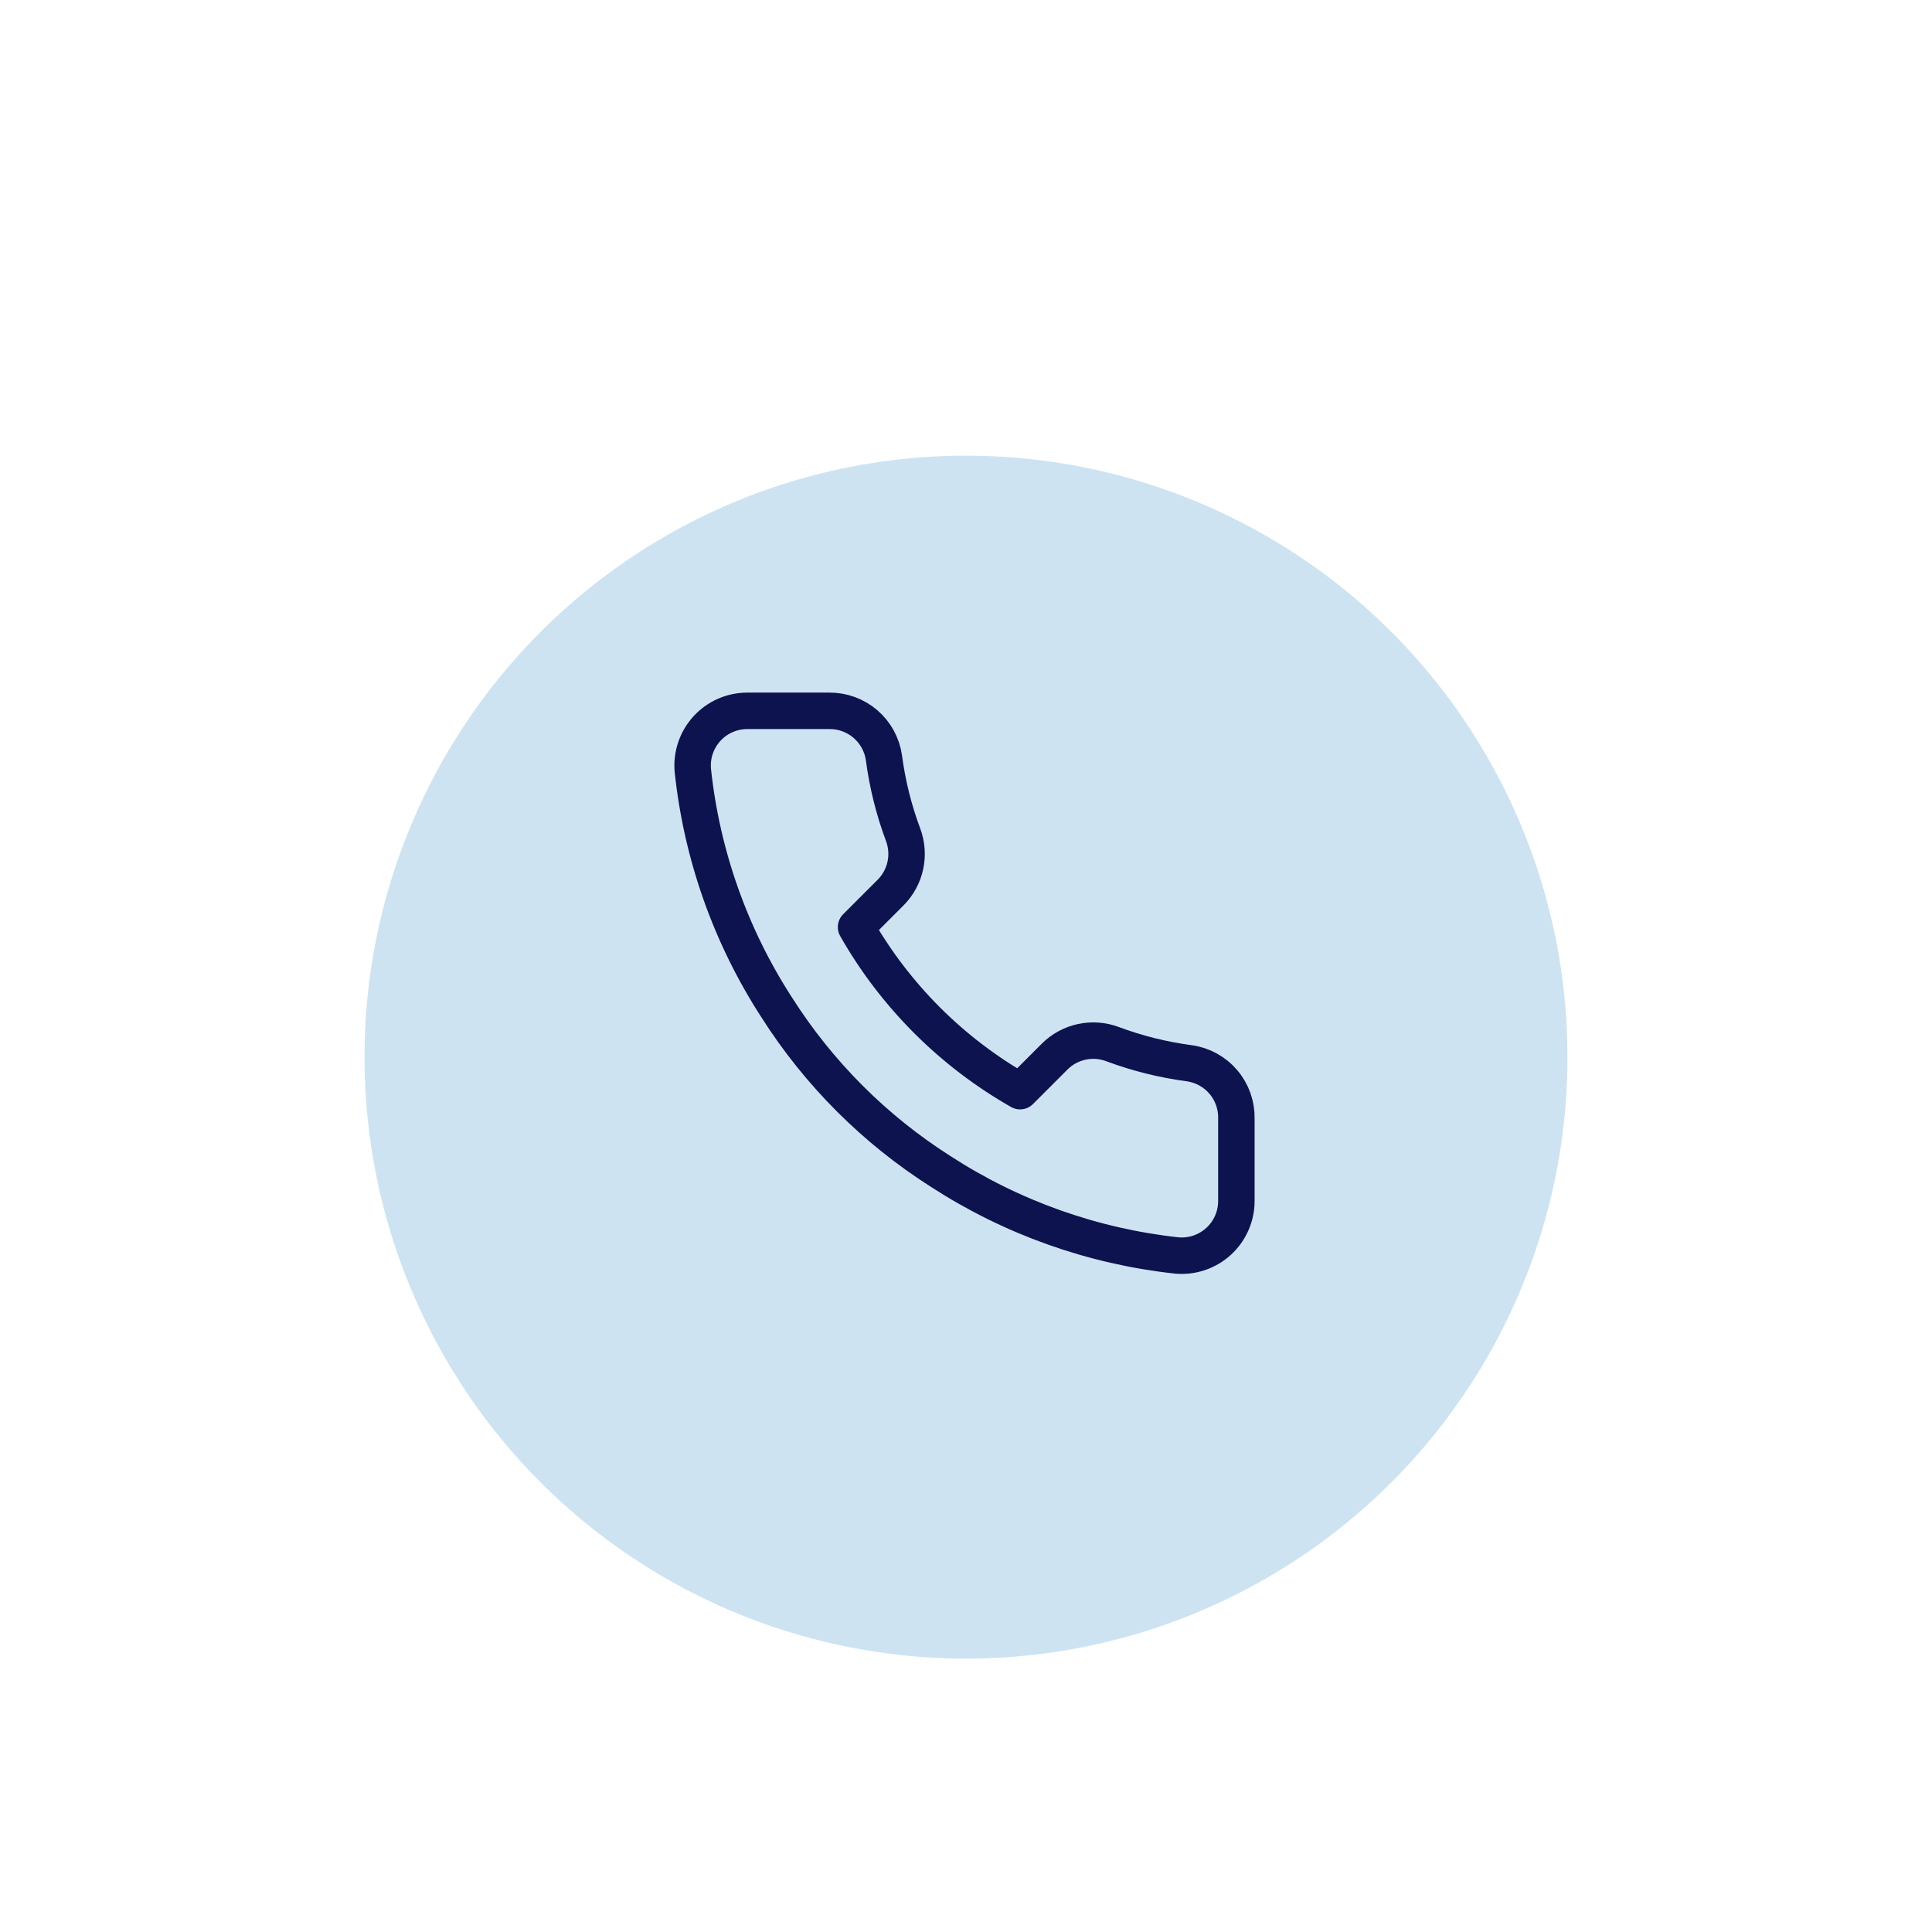
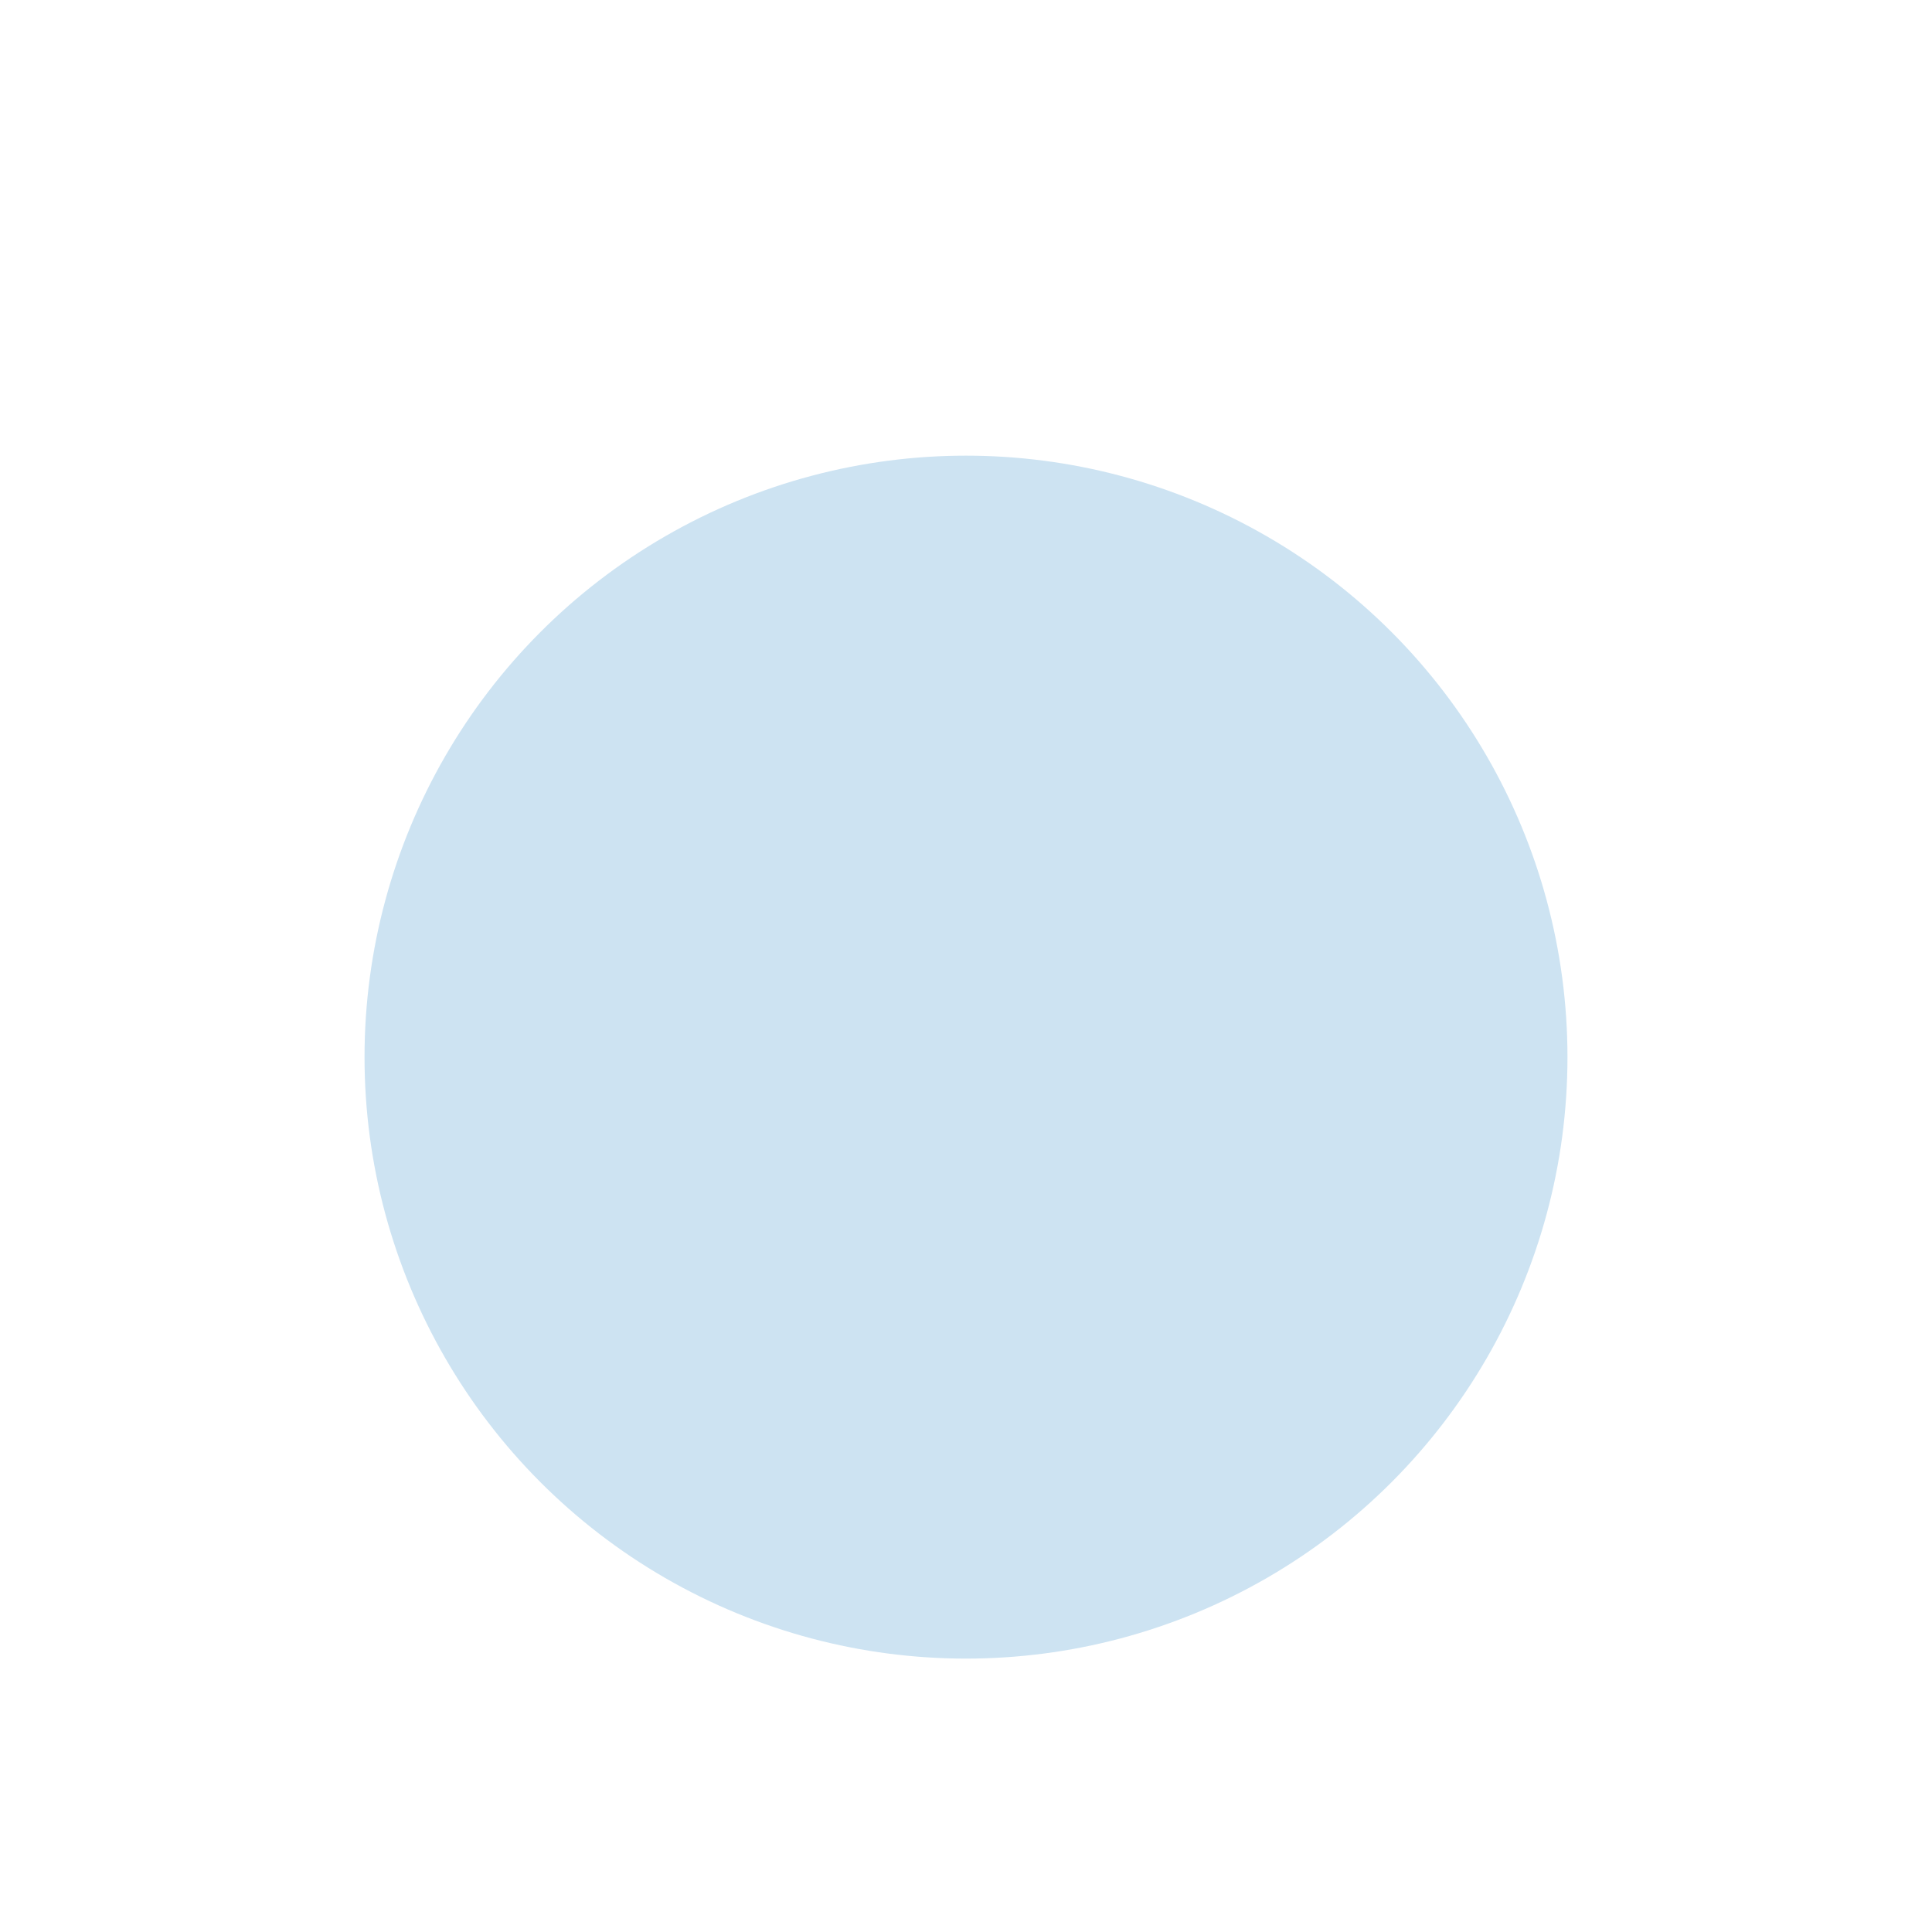
<svg xmlns="http://www.w3.org/2000/svg" width="106" height="106" viewBox="0 0 106 96" fill="none">
  <g filter="url(#filter0_d)">
    <circle cx="53" cy="49" r="33" fill="#CDE3F2" />
  </g>
-   <path d="M67.834 56.382V60.882C67.836 61.3 67.75 61.713 67.583 62.096C67.415 62.479 67.17 62.822 66.862 63.105C66.554 63.387 66.191 63.602 65.795 63.736C65.399 63.87 64.98 63.92 64.564 63.882C59.948 63.38 55.514 61.803 51.618 59.277C47.994 56.974 44.921 53.901 42.617 50.276C40.082 46.363 38.505 41.907 38.012 37.27C37.975 36.855 38.024 36.437 38.157 36.043C38.29 35.648 38.504 35.285 38.784 34.978C39.065 34.67 39.407 34.424 39.788 34.256C40.169 34.088 40.581 34.001 40.997 34H45.498C46.226 33.993 46.931 34.251 47.483 34.725C48.035 35.2 48.396 35.859 48.498 36.58C48.688 38.02 49.04 39.435 49.548 40.796C49.75 41.333 49.793 41.916 49.674 42.477C49.554 43.038 49.276 43.553 48.873 43.961L46.968 45.866C49.103 49.621 52.213 52.731 55.968 54.867L57.873 52.961C58.281 52.558 58.796 52.28 59.357 52.16C59.918 52.041 60.502 52.084 61.039 52.286C62.4 52.794 63.814 53.146 65.254 53.336C65.983 53.439 66.648 53.806 67.124 54.368C67.6 54.929 67.852 55.646 67.834 56.382Z" stroke="#0D134F" stroke-width="2" stroke-linecap="round" stroke-linejoin="round" />
  <defs>
    <filter id="filter0_d" x="0" y="0" width="106" height="106" filterUnits="userSpaceOnUse" color-interpolation-filters="sRGB">
      <feFlood flood-opacity="0" result="BackgroundImageFix" />
      <feColorMatrix in="SourceAlpha" type="matrix" values="0 0 0 0 0 0 0 0 0 0 0 0 0 0 0 0 0 0 127 0" />
      <feOffset dy="4" />
      <feGaussianBlur stdDeviation="10" />
      <feColorMatrix type="matrix" values="0 0 0 0 0 0 0 0 0 0 0 0 0 0 0 0 0 0 0.08 0" />
      <feBlend mode="normal" in2="BackgroundImageFix" result="effect1_dropShadow" />
      <feBlend mode="normal" in="SourceGraphic" in2="effect1_dropShadow" result="shape" />
    </filter>
  </defs>
</svg>